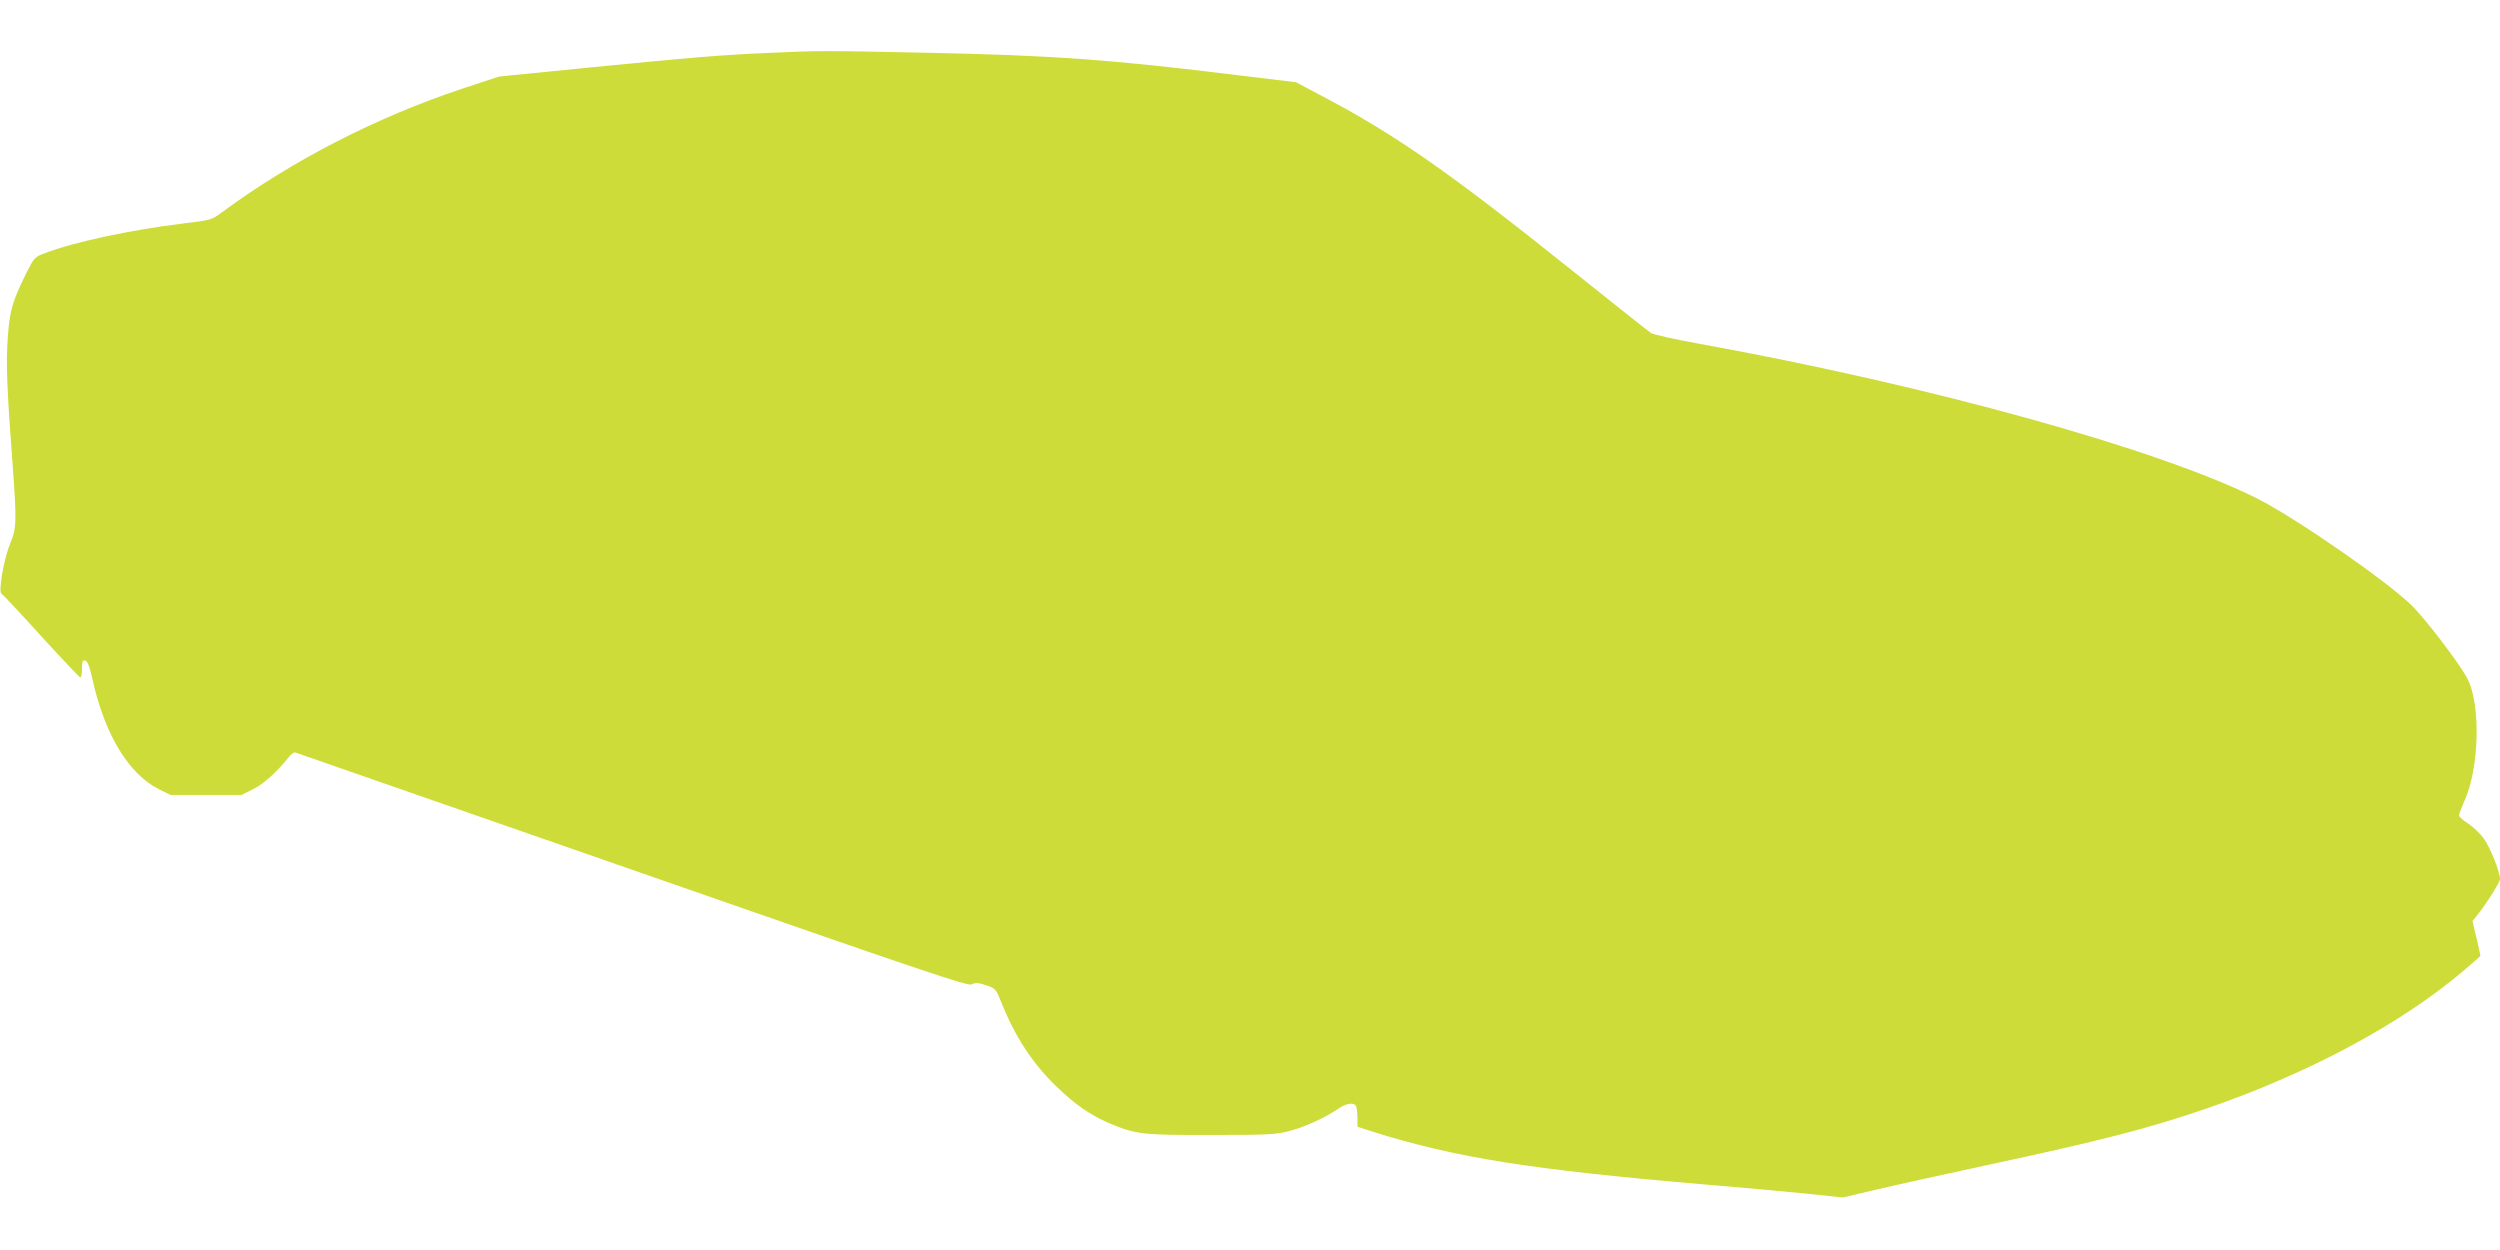
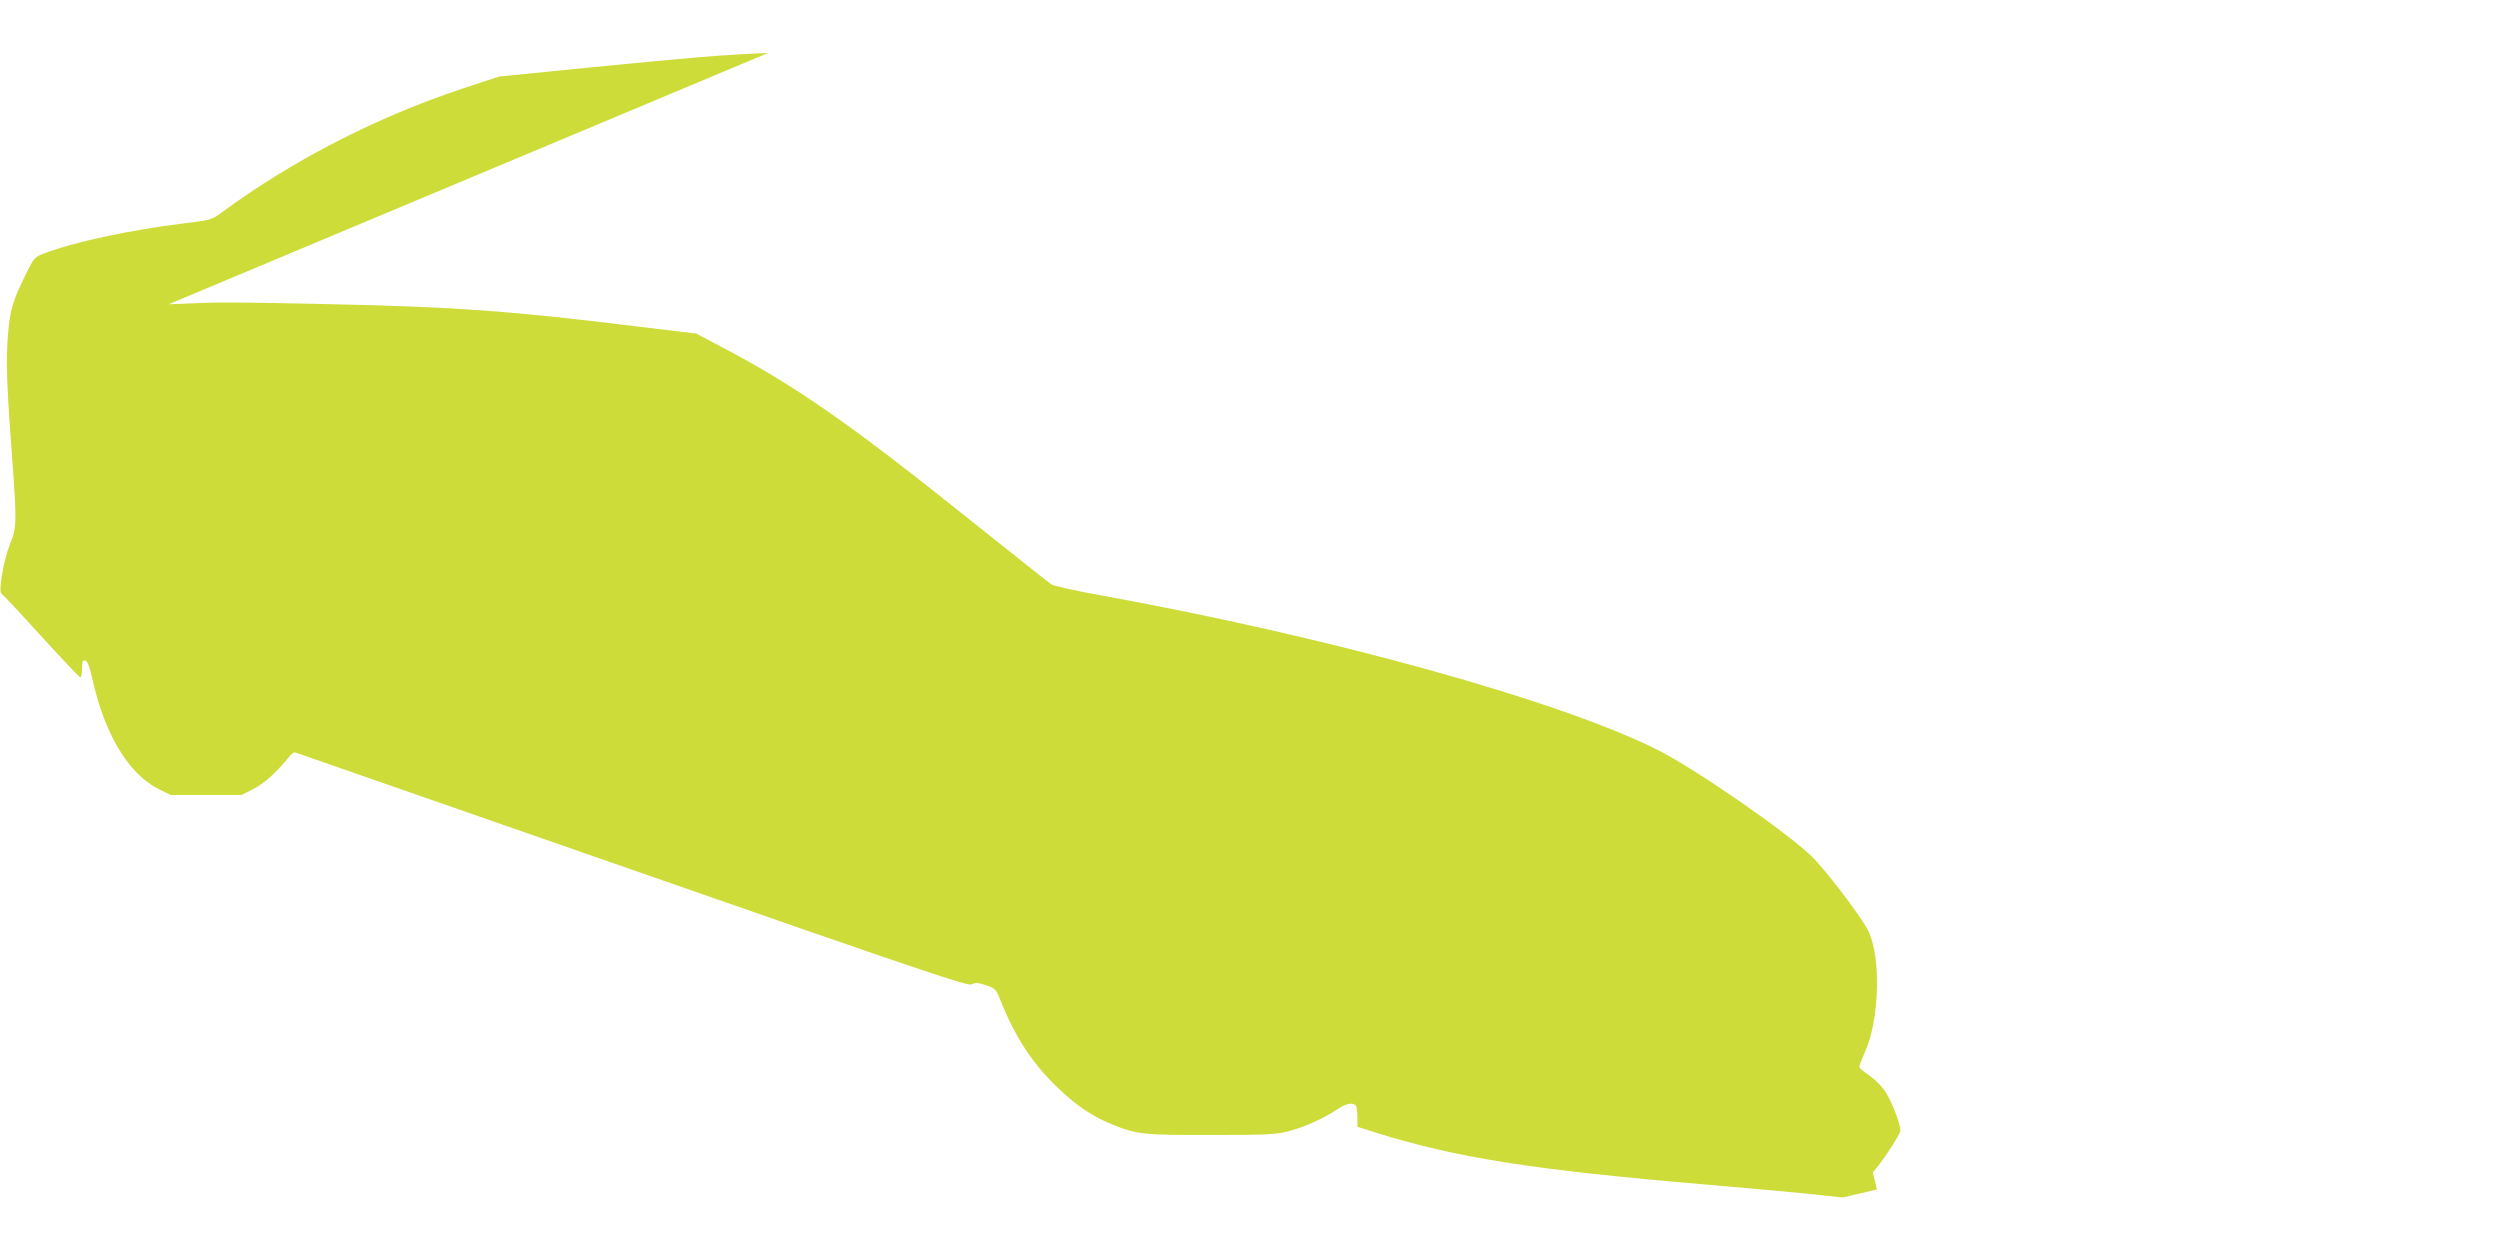
<svg xmlns="http://www.w3.org/2000/svg" version="1.0" width="1280pt" height="640pt" viewBox="0 0 1280 640" preserveAspectRatio="xMidYMid meet">
  <g transform="translate(0,640) scale(0.1,-0.1)" fill="#cddc39" stroke="none">
-     <path d="M3933 6129 c-234 -10 -381 -22 -918 -75 l-460 -46 -191 -63 c-436 -145 -868 -367 -1225 -630 -55 -41 -58 -42 -200 -59 -271 -33 -565 -96 -714 -154 -48 -18 -52 -23 -94 -108 -68 -139 -81 -183 -91 -320 -10 -128 -5 -261 25 -659 21 -290 20 -320 -14 -401 -31 -75 -60 -242 -44 -253 6 -3 97 -100 202 -216 105 -115 196 -211 201 -213 6 -2 10 17 10 43 0 38 3 46 16 43 12 -2 23 -30 39 -103 63 -279 185 -478 337 -555 l61 -30 182 0 182 0 60 30 c54 27 124 90 186 169 10 12 24 21 30 18 7 -2 783 -273 1726 -601 1508 -526 1717 -596 1736 -586 19 10 33 9 73 -4 47 -16 51 -20 73 -74 74 -188 163 -324 288 -445 96 -93 173 -146 271 -188 136 -57 166 -61 520 -60 290 0 333 2 401 20 78 20 183 68 252 115 43 29 82 34 91 10 3 -9 6 -35 6 -59 l0 -44 78 -25 c421 -133 812 -195 1707 -271 165 -14 390 -34 500 -45 l200 -21 175 41 c96 23 353 79 570 126 581 125 816 185 1119 289 523 180 997 434 1318 708 46 39 83 72 83 73 0 2 -9 43 -20 91 l-21 87 21 26 c48 59 120 173 120 189 0 37 -51 165 -84 209 -19 26 -55 60 -80 76 -25 16 -46 34 -46 41 0 7 13 41 29 77 74 163 83 487 16 620 -37 74 -219 313 -290 381 -130 126 -593 446 -785 543 -504 254 -1679 580 -2860 794 -123 22 -234 47 -247 55 -12 8 -190 149 -395 313 -638 511 -913 703 -1298 905 l-125 66 -290 35 c-655 81 -958 103 -1605 116 -517 11 -552 11 -807 -1z" />
+     <path d="M3933 6129 c-234 -10 -381 -22 -918 -75 l-460 -46 -191 -63 c-436 -145 -868 -367 -1225 -630 -55 -41 -58 -42 -200 -59 -271 -33 -565 -96 -714 -154 -48 -18 -52 -23 -94 -108 -68 -139 -81 -183 -91 -320 -10 -128 -5 -261 25 -659 21 -290 20 -320 -14 -401 -31 -75 -60 -242 -44 -253 6 -3 97 -100 202 -216 105 -115 196 -211 201 -213 6 -2 10 17 10 43 0 38 3 46 16 43 12 -2 23 -30 39 -103 63 -279 185 -478 337 -555 l61 -30 182 0 182 0 60 30 c54 27 124 90 186 169 10 12 24 21 30 18 7 -2 783 -273 1726 -601 1508 -526 1717 -596 1736 -586 19 10 33 9 73 -4 47 -16 51 -20 73 -74 74 -188 163 -324 288 -445 96 -93 173 -146 271 -188 136 -57 166 -61 520 -60 290 0 333 2 401 20 78 20 183 68 252 115 43 29 82 34 91 10 3 -9 6 -35 6 -59 l0 -44 78 -25 c421 -133 812 -195 1707 -271 165 -14 390 -34 500 -45 l200 -21 175 41 l-21 87 21 26 c48 59 120 173 120 189 0 37 -51 165 -84 209 -19 26 -55 60 -80 76 -25 16 -46 34 -46 41 0 7 13 41 29 77 74 163 83 487 16 620 -37 74 -219 313 -290 381 -130 126 -593 446 -785 543 -504 254 -1679 580 -2860 794 -123 22 -234 47 -247 55 -12 8 -190 149 -395 313 -638 511 -913 703 -1298 905 l-125 66 -290 35 c-655 81 -958 103 -1605 116 -517 11 -552 11 -807 -1z" />
  </g>
</svg>